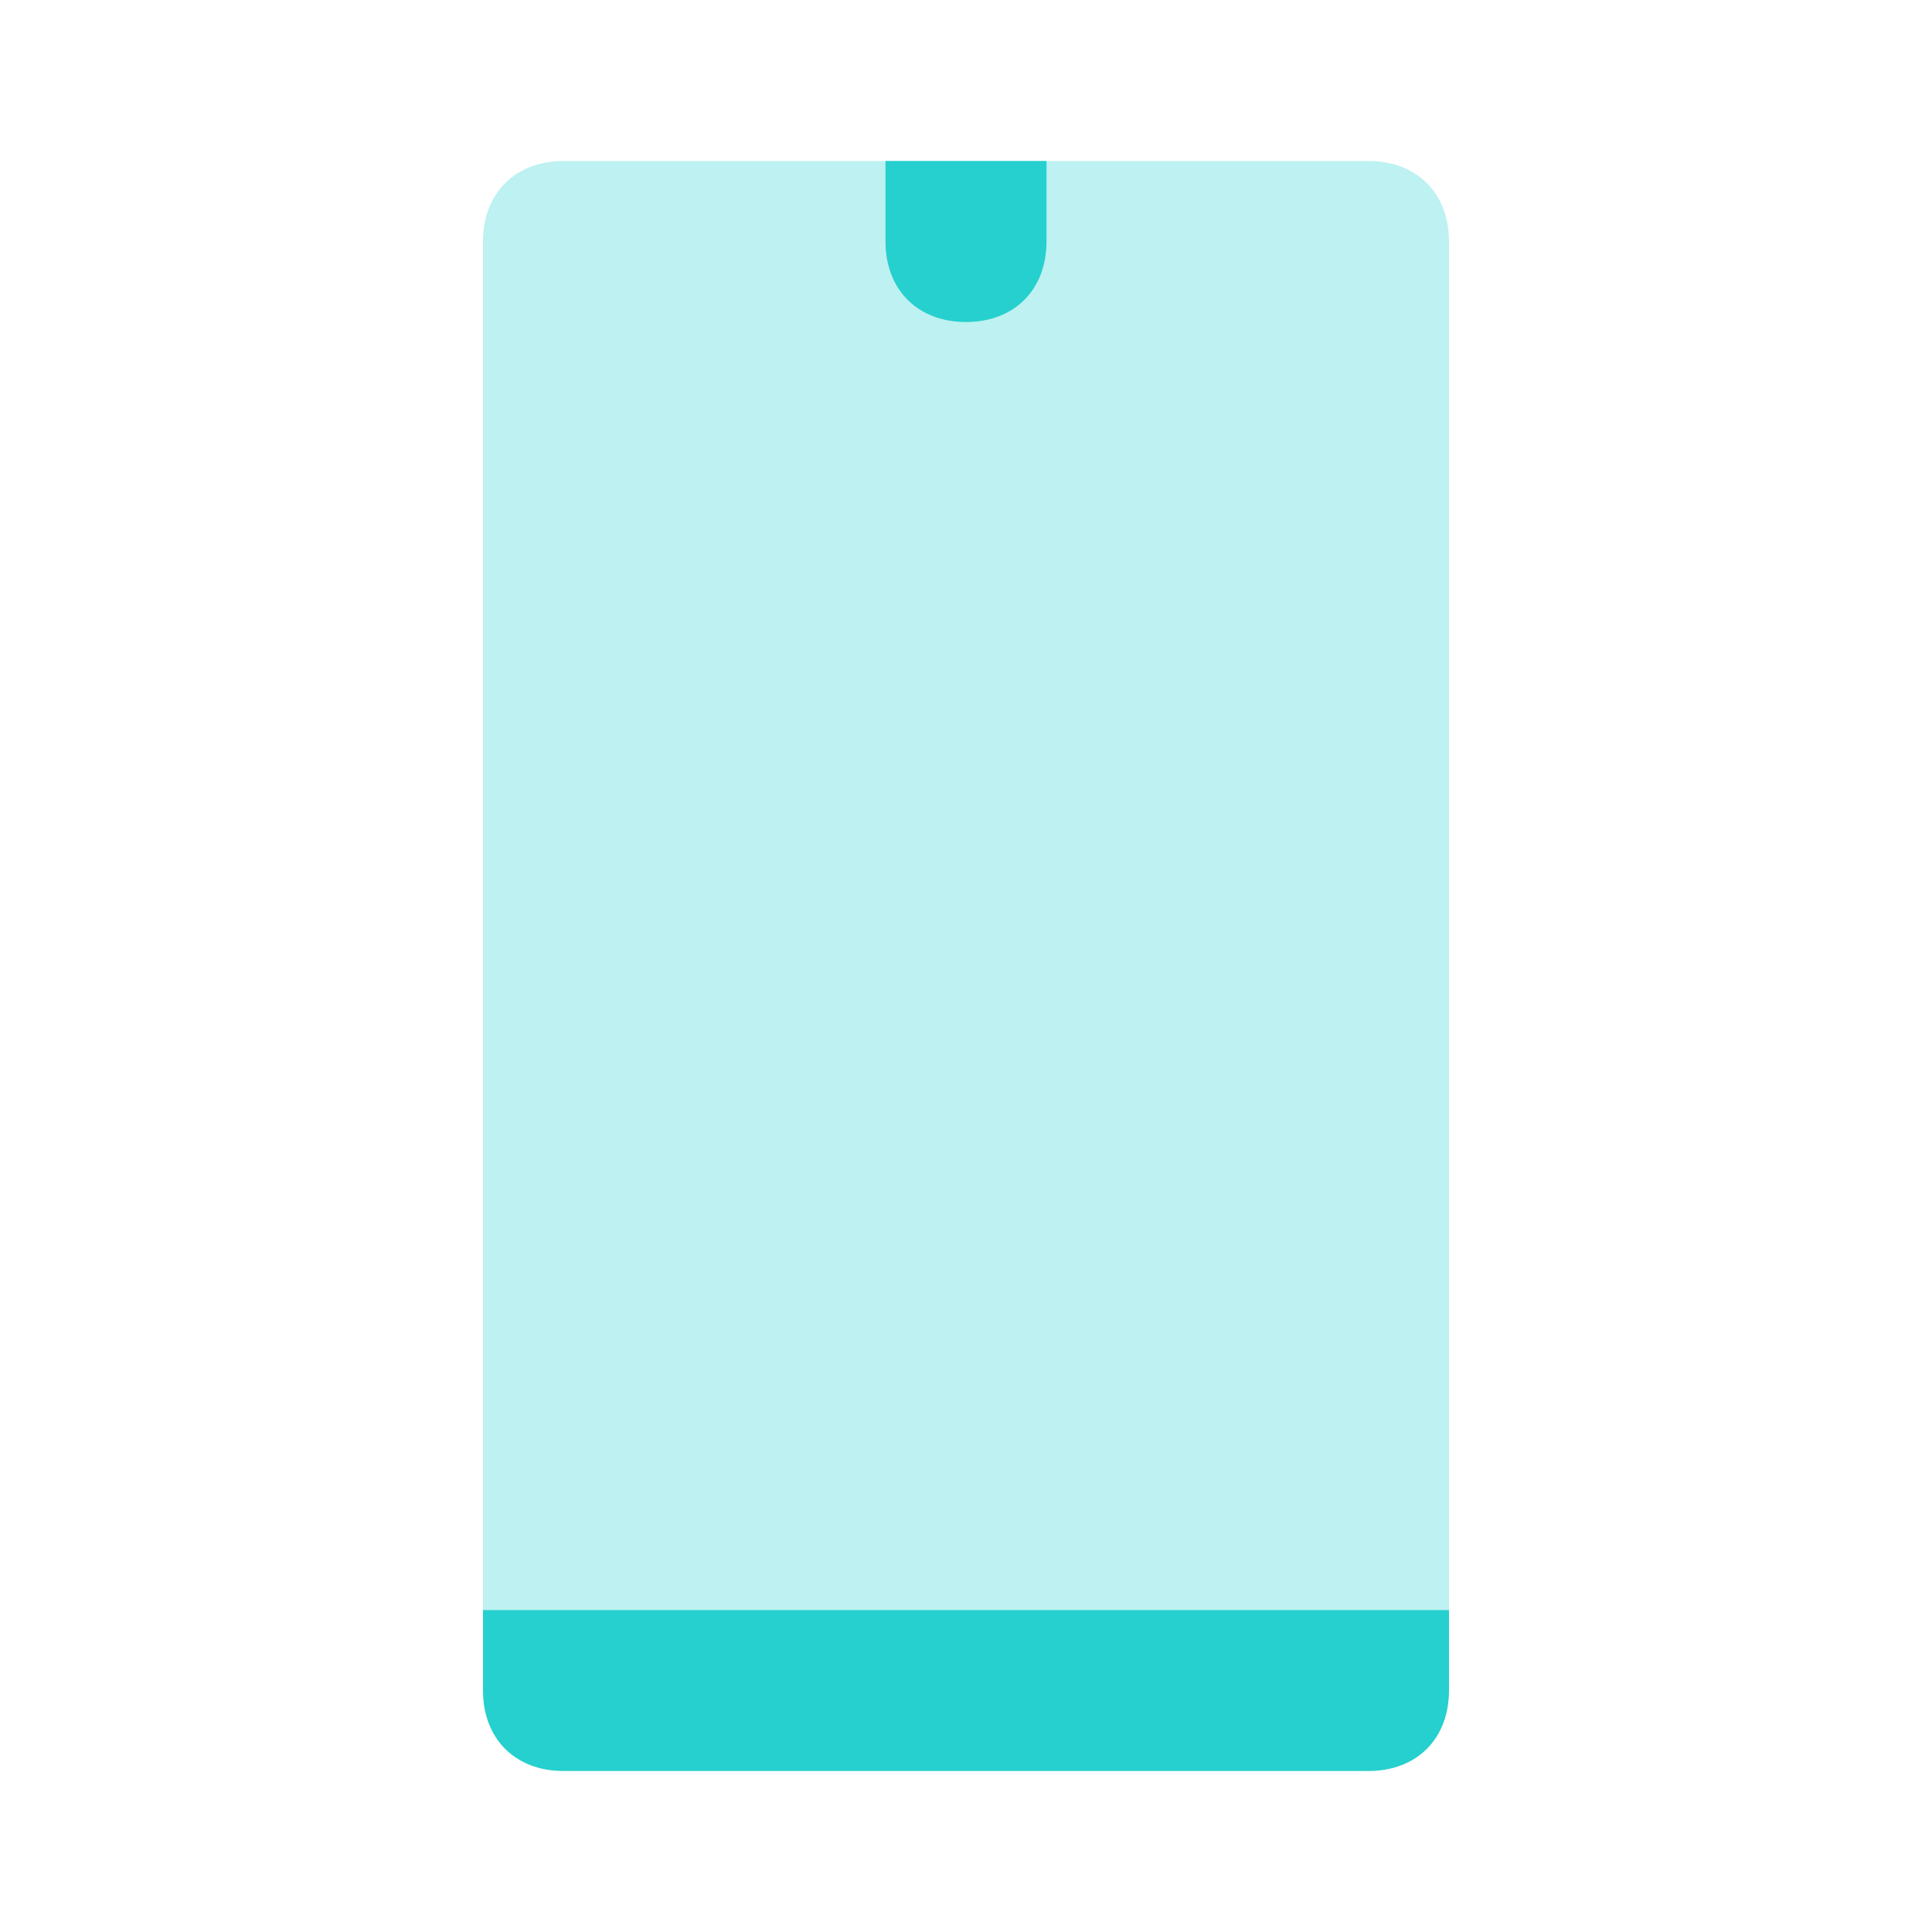
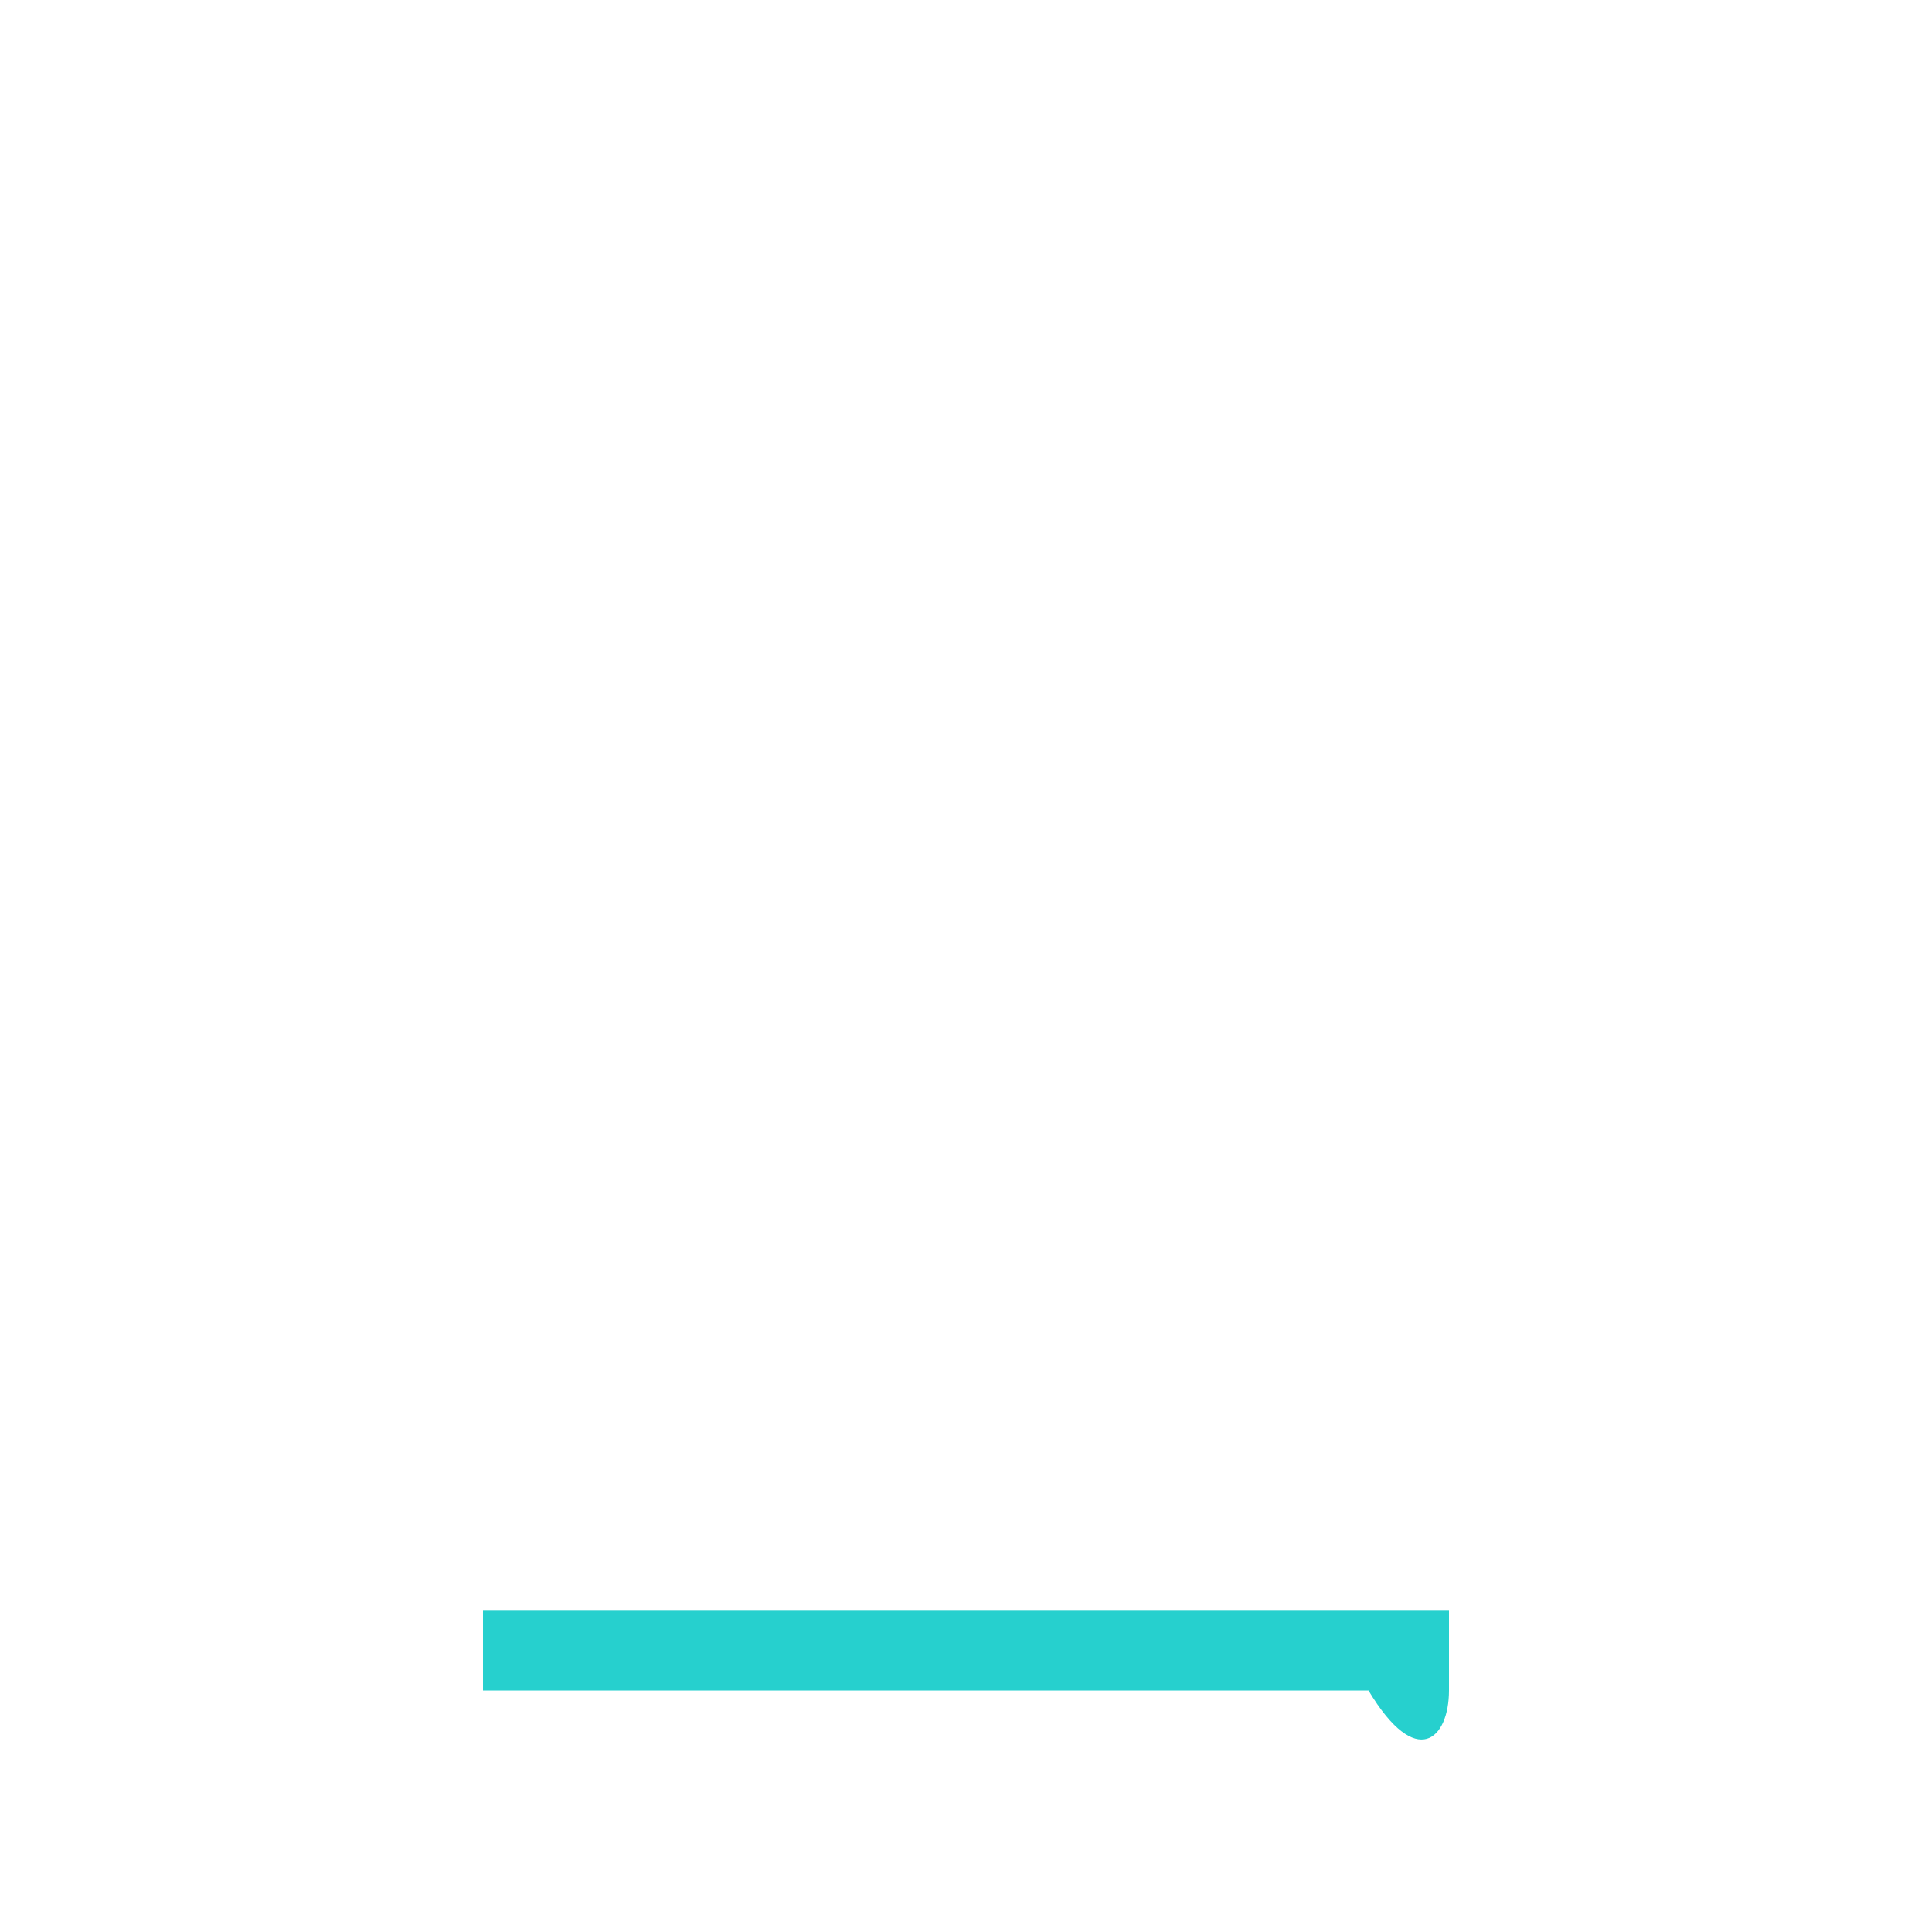
<svg xmlns="http://www.w3.org/2000/svg" width="24" height="24" viewBox="0 0 24 24" fill="none">
-   <path d="M6 21C6 21.6 6.4 22 7 22H17C17.6 22 18 21.6 18 21V20H6V21Z" fill="#26d0ce" />
-   <path opacity="0.3" d="M17 2H7C6.4 2 6 2.4 6 3V20H18V3C18 2.4 17.6 2 17 2Z" fill="#26d0ce" />
-   <path d="M12 4C11.4 4 11 3.6 11 3V2H13V3C13 3.6 12.6 4 12 4Z" fill="#26d0ce" />
+   <path d="M6 21H17C17.6 22 18 21.6 18 21V20H6V21Z" fill="#26d0ce" />
</svg>